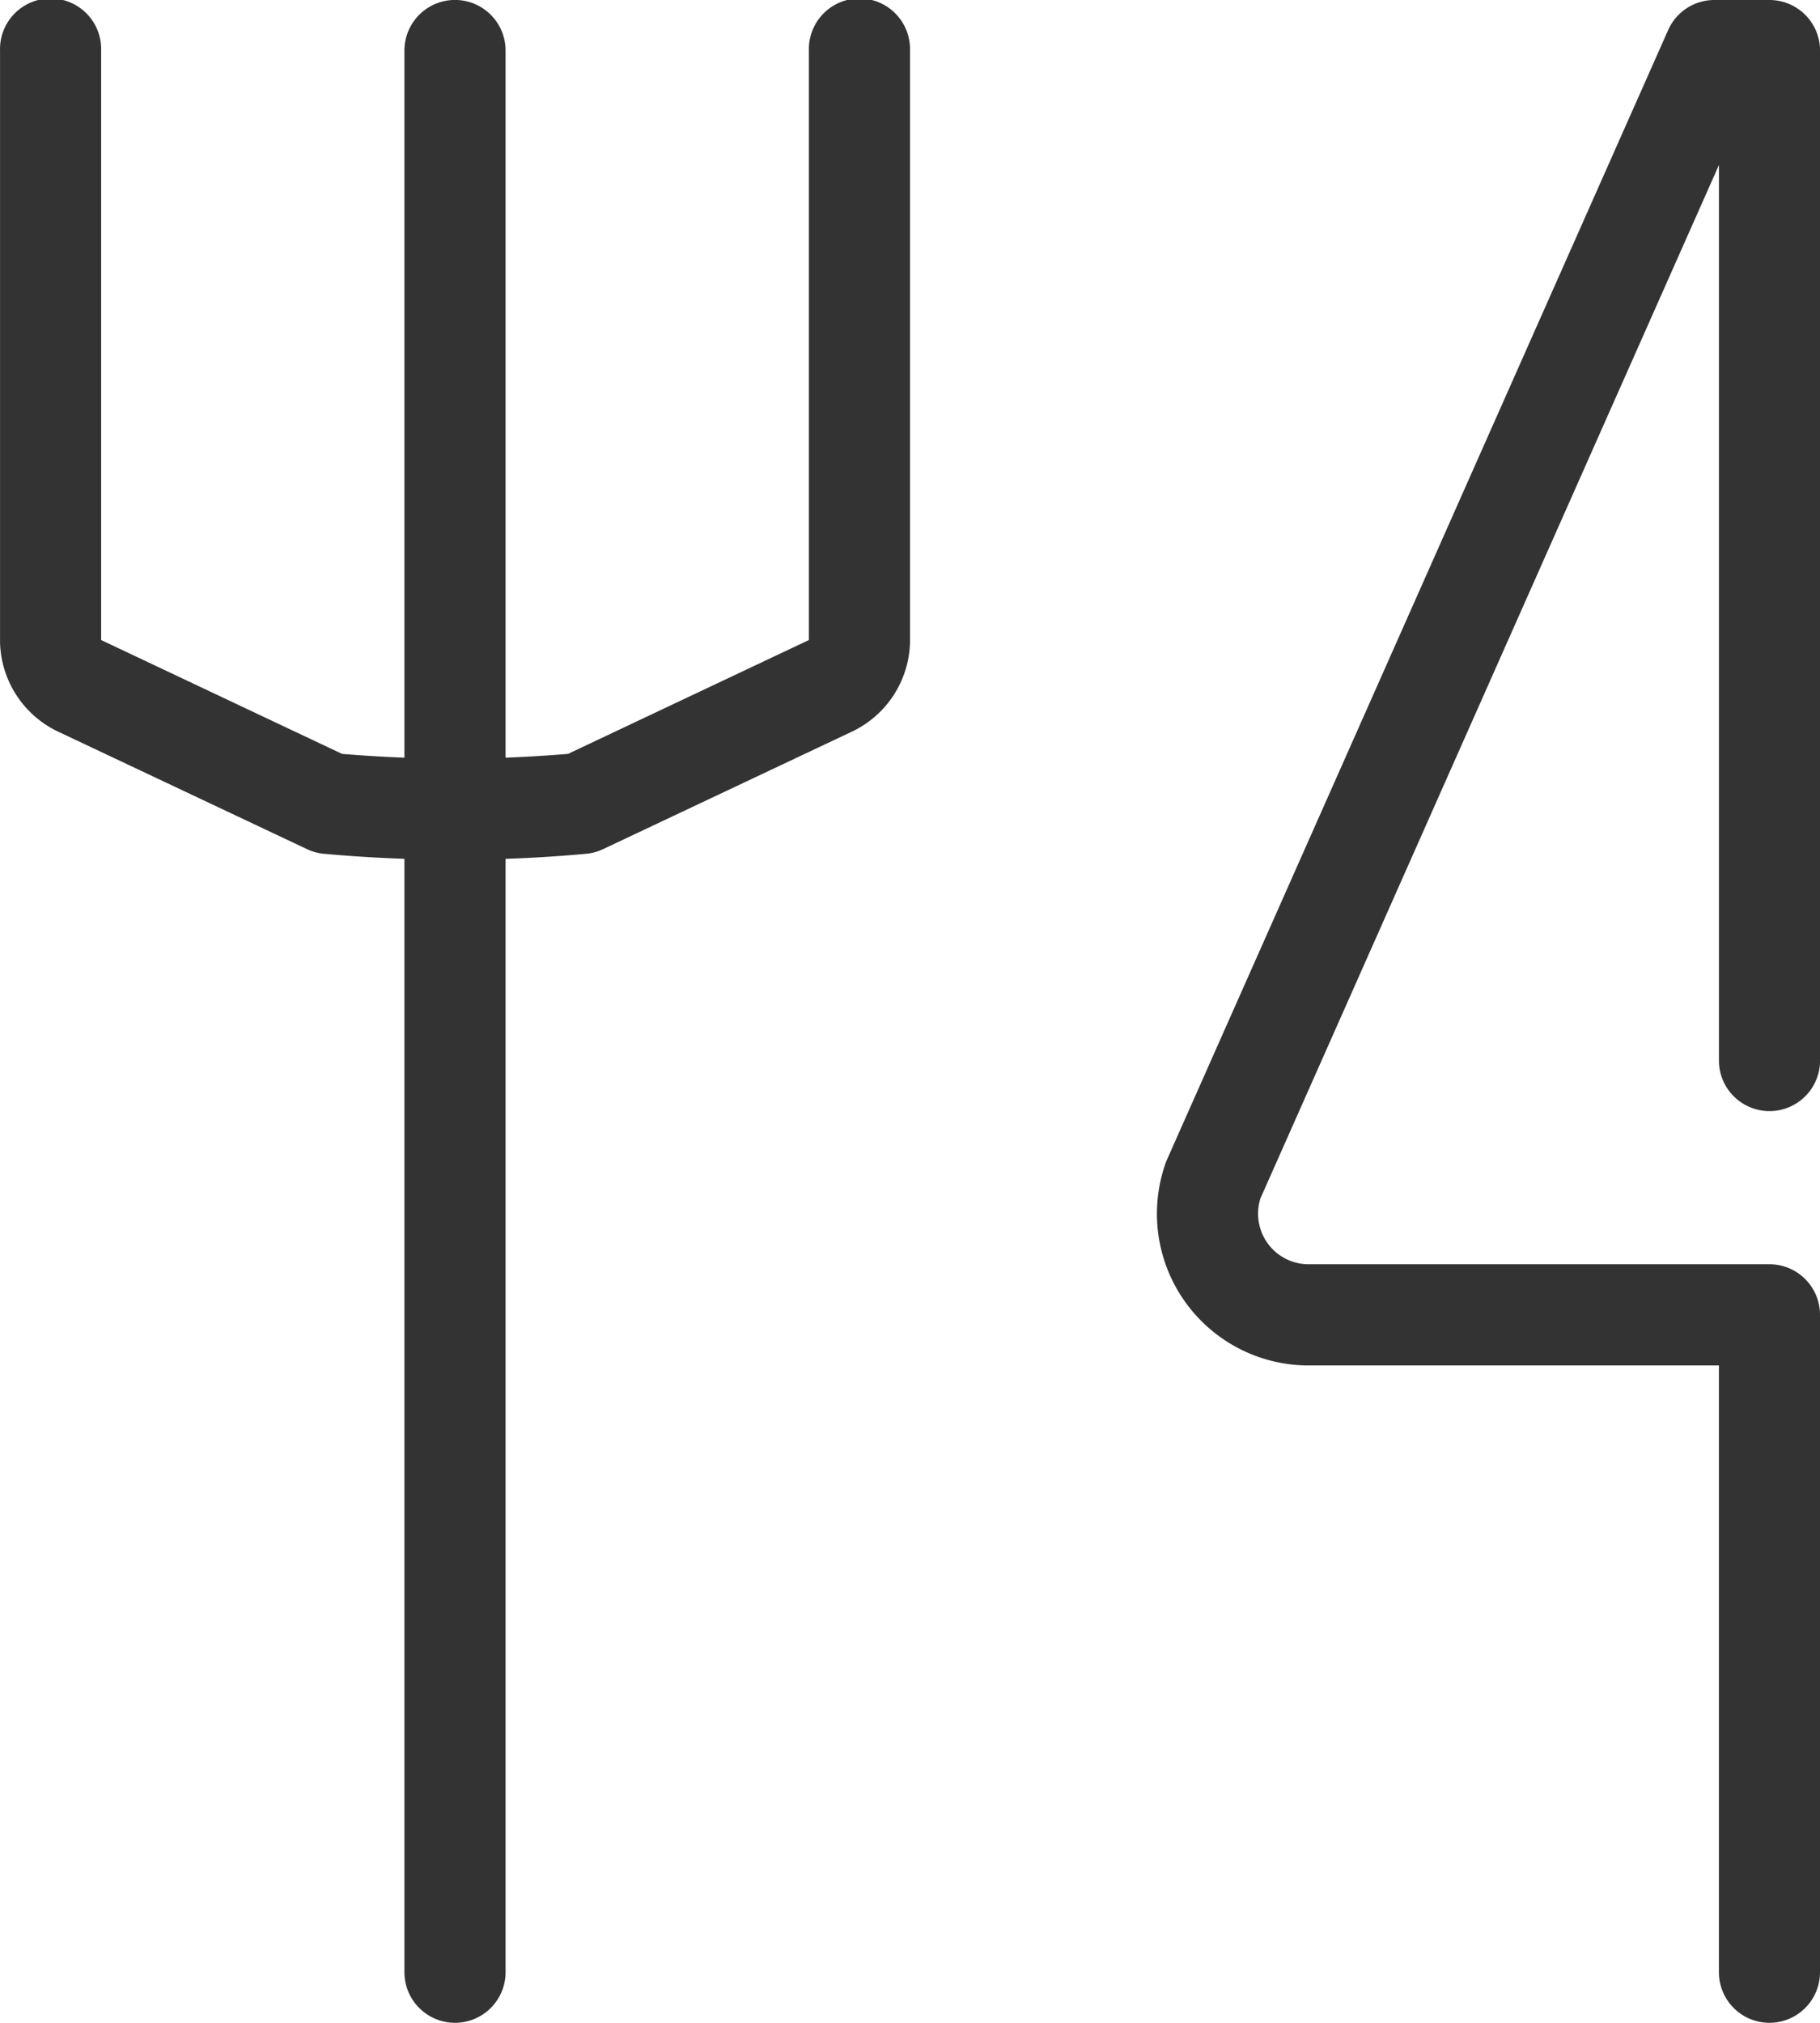
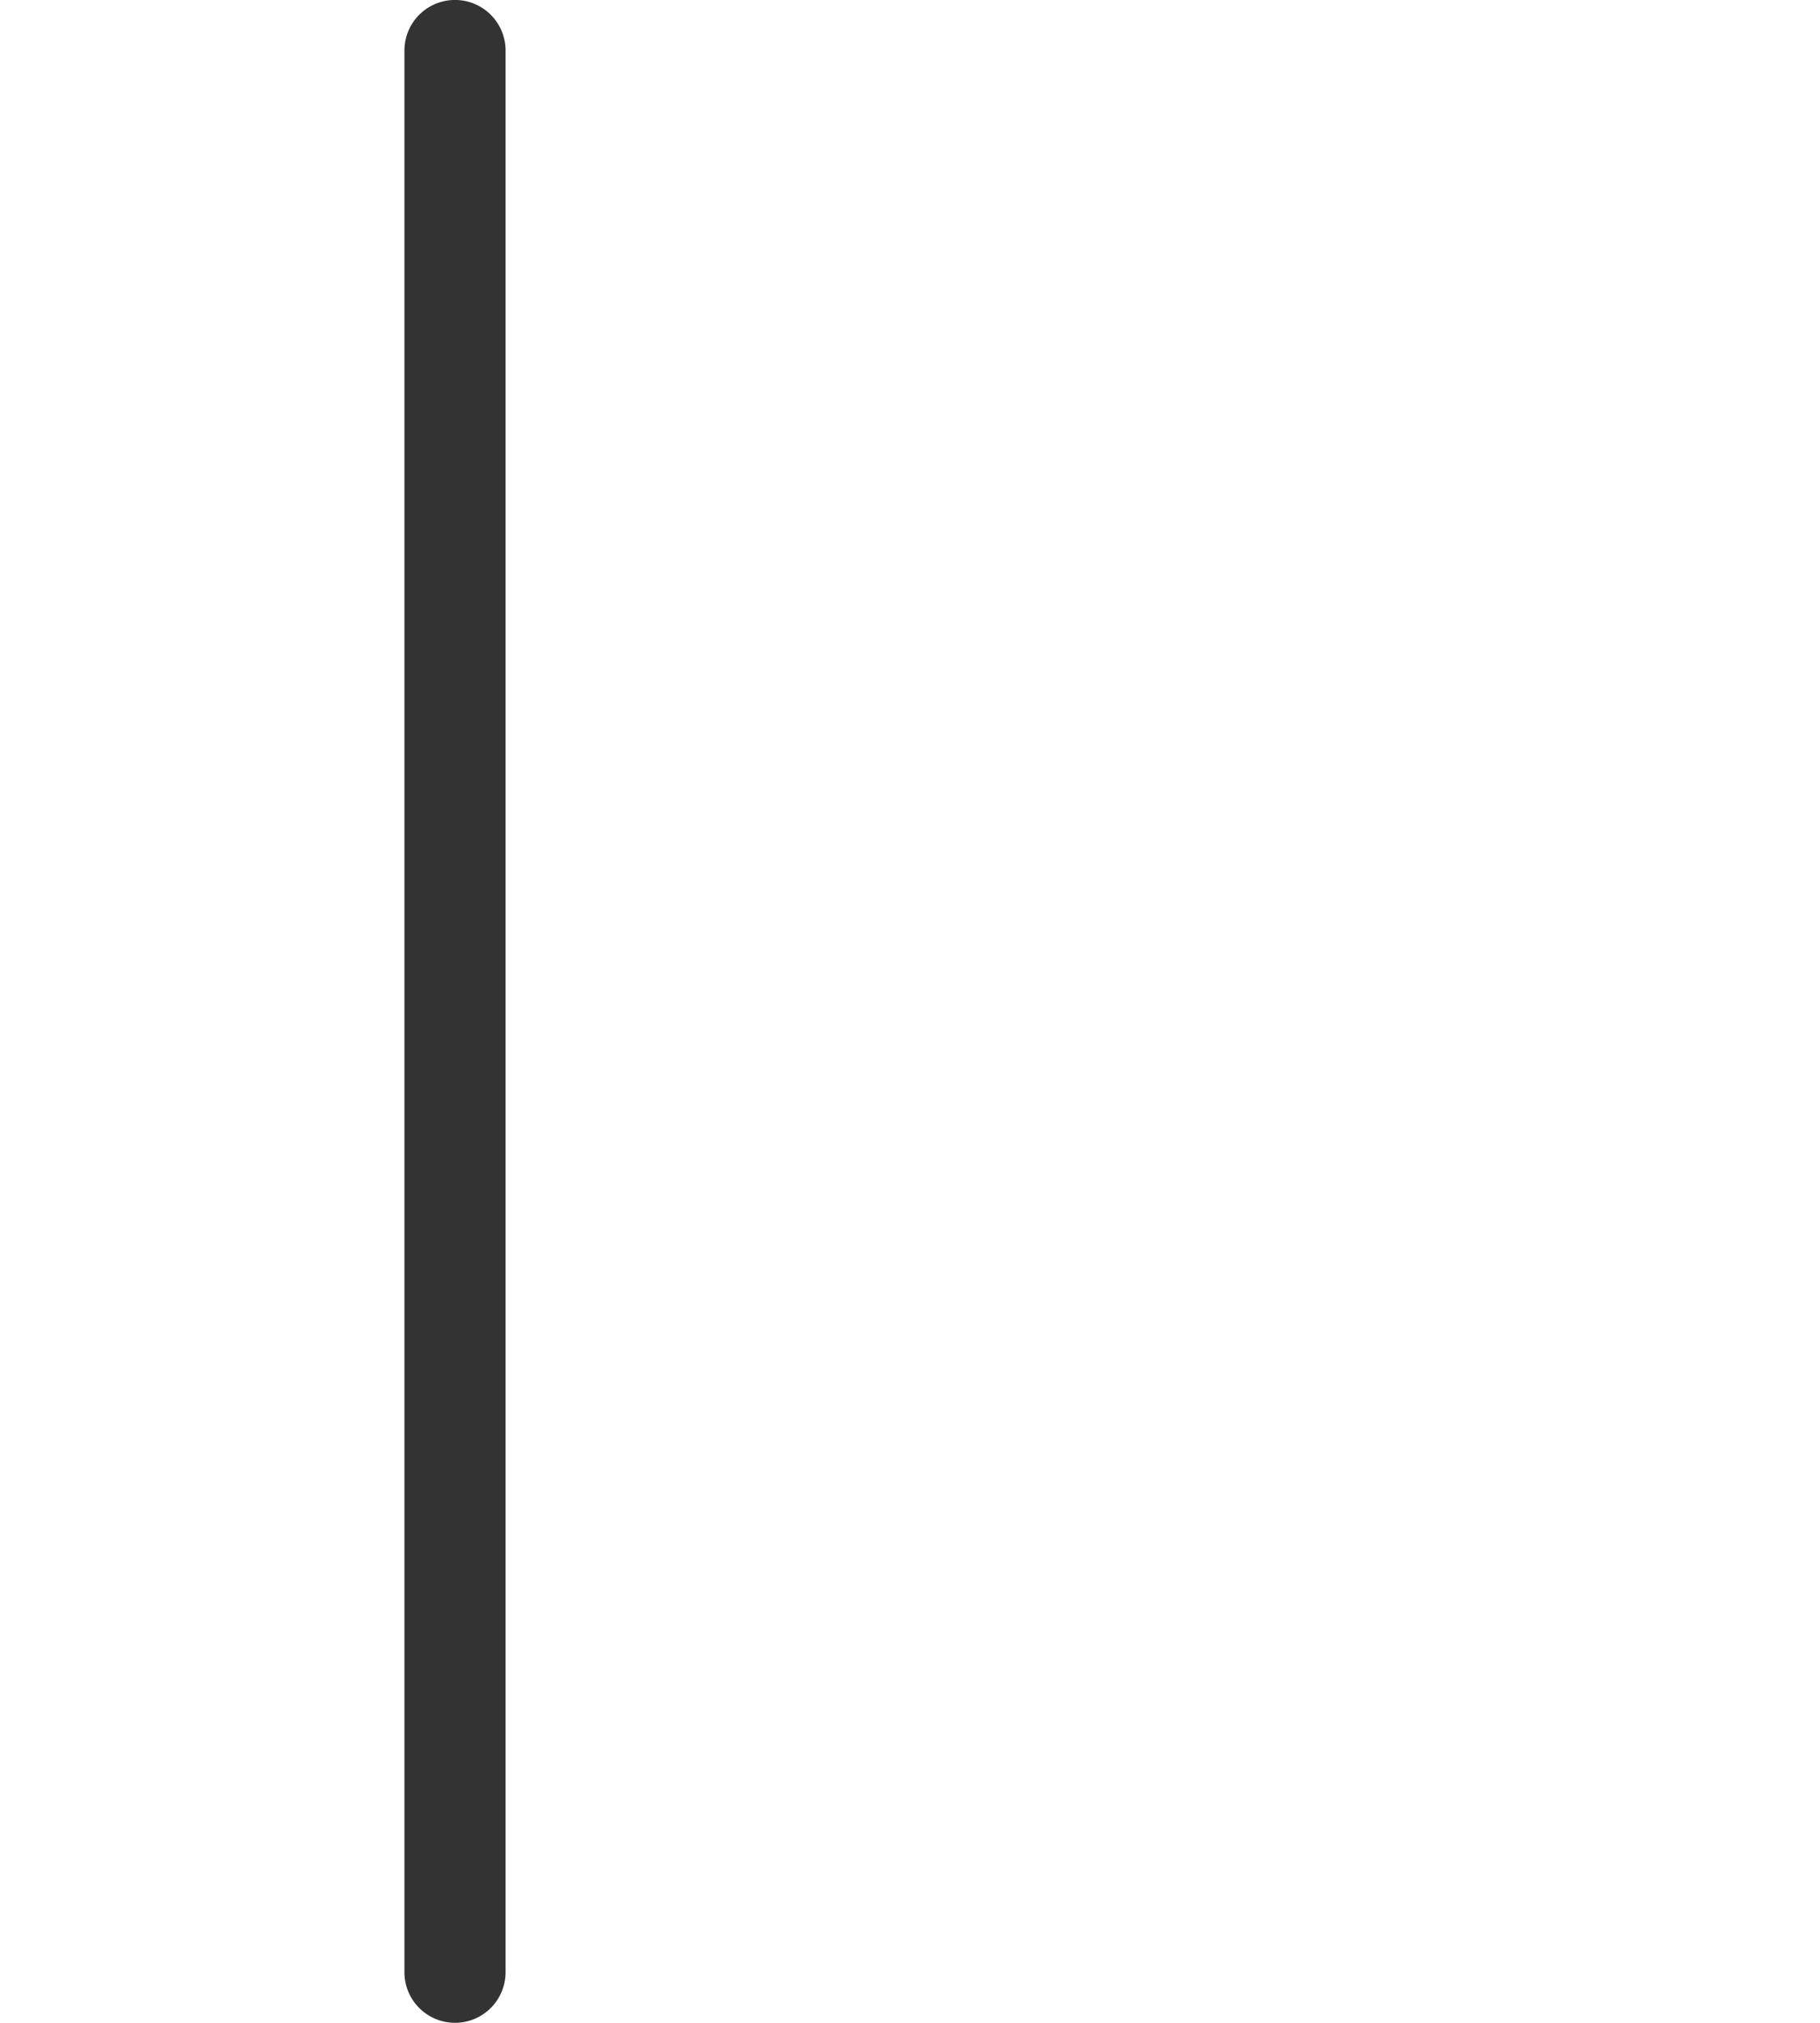
<svg xmlns="http://www.w3.org/2000/svg" width="42" height="46.667" viewBox="0 0 42 46.667">
  <g transform="translate(-5.833 -4.667)">
    <path d="M0,45.5a1.167,1.167,0,0,1-1.167-1.167V0A1.167,1.167,0,0,1,0-1.167,1.167,1.167,0,0,1,1.167,0V44.333A1.167,1.167,0,0,1,0,45.5Z" transform="translate(16.333 5.833)" fill="#333" />
-     <path d="M16.333,24.5c-1.01,0-2.019-.045-3.021-.136a1.167,1.167,0,0,1-.394-.107l-5.72-2.7a2.344,2.344,0,0,1-1.364-2.071q0-.013,0-.026V5.833a1.167,1.167,0,1,1,2.333,0v13.6l.02.009,5.539,2.617a31.393,31.393,0,0,0,5.215,0l5.539-2.617.02-.009V5.833a1.167,1.167,0,1,1,2.333,0V19.46q0,.013,0,.026a2.344,2.344,0,0,1-1.364,2.071l-5.72,2.7a1.167,1.167,0,0,1-.394.107C18.352,24.457,17.343,24.5,16.333,24.5Z" fill="#333" />
-     <path d="M46.667,51.333A1.167,1.167,0,0,1,45.5,50.167v-14H35.954a3.5,3.5,0,0,1-3.22-4.673q.015-.042.033-.082L44.329,5.36a1.167,1.167,0,0,1,1.066-.693h1.272a1.167,1.167,0,0,1,1.167,1.167V29.167a1.167,1.167,0,0,1-2.333,0V8.473L34.921,32.311A1.167,1.167,0,0,0,36,33.833H46.667A1.167,1.167,0,0,1,47.833,35V50.167A1.167,1.167,0,0,1,46.667,51.333Z" fill="#333" />
  </g>
</svg>